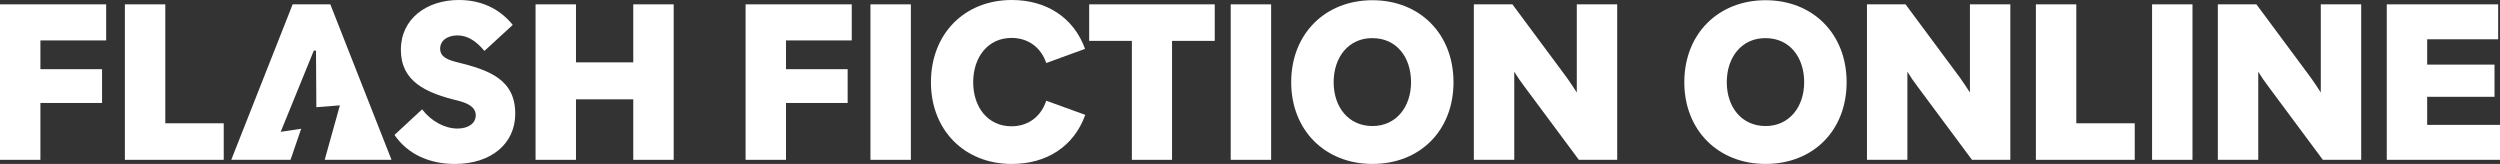
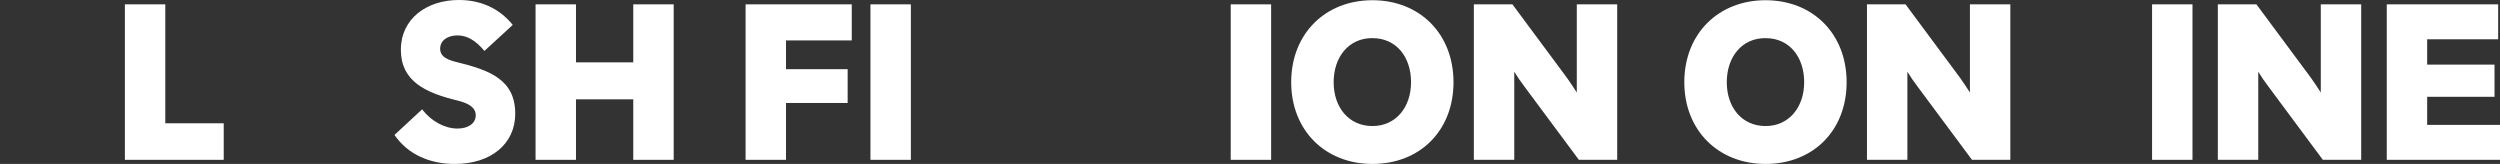
<svg xmlns="http://www.w3.org/2000/svg" width="488" height="32" viewBox="0 0 488 32" fill="none">
  <rect x="0" y="0" width="488" height="32" fill="#333333" stroke="none" />
-   <path d="M0 0.848H20.722V7.89H7.888V13.504H19.92V20.099H7.888V31.198H0V0.848Z" fill="white" />
  <path d="M24.377 0.848H32.265V24.067H43.671V31.198H24.377V0.848Z" fill="white" />
  <path d="M77.004 26.339L82.394 21.346C84.177 23.665 86.807 25.092 89.301 25.092C91.439 25.092 92.866 24.067 92.866 22.508C92.866 20.768 91.084 20.099 89.434 19.654C82.883 18.094 78.25 15.775 78.25 9.715C78.25 3.655 83.285 0 89.571 0C93.804 0 97.459 1.603 100.086 4.86L94.559 9.942C92.819 7.847 91.127 6.912 89.301 6.912C87.253 6.912 85.916 7.983 85.916 9.496C85.916 11.189 87.566 11.725 89.168 12.128C95.54 13.688 100.575 15.513 100.575 22.199C100.575 28.036 95.896 32.004 88.766 32.004C83.954 32.004 79.63 30.178 77.004 26.343V26.339Z" fill="white" />
  <path d="M104.542 0.848H112.431V12.171H123.614V0.848H131.503V31.198H123.614V19.388H112.431V31.198H104.542V0.848Z" fill="white" />
  <path d="M145.54 0.848H166.262V7.89H153.428V13.504H165.46V20.099H153.428V31.198H145.54V0.848Z" fill="white" />
  <path d="M169.913 0.848H177.801V31.198H169.913V0.848Z" fill="white" />
-   <path d="M181.722 16.045C181.722 6.642 188.226 0 197.498 0C204.226 0 209.573 3.386 211.802 9.539L204.226 12.303C203.202 9.227 200.661 7.401 197.452 7.401C192.815 7.401 189.966 11.189 189.966 16.049C189.966 20.909 192.819 24.65 197.452 24.65C200.704 24.65 203.202 22.777 204.226 19.657L211.845 22.422C209.616 28.618 204.269 32.004 197.495 32.004C188.226 32.004 181.718 25.361 181.718 16.049L181.722 16.045Z" fill="white" />
-   <path d="M220.941 7.979H212.607V0.848H237.116V7.979H228.782V31.198H220.941V7.979Z" fill="white" />
  <path d="M240.236 0.848H248.124V31.198H240.236V0.848Z" fill="white" />
  <path d="M252.041 16.045C252.041 6.595 258.682 0.043 267.904 0.043C277.125 0.043 283.723 6.595 283.723 16.045C283.723 25.494 277.172 32 267.904 32C258.635 32 252.041 25.404 252.041 16.045ZM275.436 16.045C275.436 11.142 272.583 7.444 267.904 7.444C263.267 7.401 260.328 11.142 260.328 16.045C260.328 20.948 263.267 24.603 267.904 24.603C272.54 24.603 275.436 20.858 275.436 16.045Z" fill="white" />
  <path d="M287.691 0.848H295.224L305.876 15.2C306.544 16.182 307.212 17.116 307.791 18.055V0.848H315.679V31.198H308.194L297.632 16.979C296.873 15.998 296.205 15.017 295.583 13.992V31.195H287.695V0.848H287.691Z" fill="white" />
  <path d="M328.778 16.045C328.778 6.595 335.42 0.043 344.641 0.043C353.863 0.043 360.461 6.595 360.461 16.045C360.461 25.494 353.909 32 344.641 32C335.373 32 328.778 25.404 328.778 16.045ZM352.174 16.045C352.174 11.142 349.32 7.444 344.641 7.444C340.005 7.401 337.066 11.142 337.066 16.045C337.066 20.948 340.005 24.603 344.641 24.603C349.277 24.603 352.174 20.858 352.174 16.045Z" fill="white" />
  <path d="M364.429 0.848H371.961L382.613 15.2C383.282 16.182 383.95 17.116 384.529 18.055V0.848H392.417V31.198H384.931L374.369 16.979C373.611 15.998 372.942 15.017 372.321 13.992V31.195H364.432V0.848H364.429Z" fill="white" />
-   <path d="M397.405 0.848H405.293V24.067H416.7V31.198H397.405V0.848Z" fill="white" />
  <path d="M420.085 0.848H427.973V31.198H420.085V0.848Z" fill="white" />
  <path d="M432.918 0.848H440.451L451.103 15.2C451.771 16.182 452.44 17.116 453.018 18.055V0.848H460.907V31.198H453.421L442.859 16.979C442.1 15.998 441.432 15.017 440.811 13.992V31.195H432.922V0.848H432.918Z" fill="white" />
  <path d="M465.895 0.848H487.64V7.667H473.783V12.612H486.929V18.895H473.783V24.376H488V31.195H465.898V0.848H465.895Z" fill="white" />
-   <path d="M64.479 0.848H57.126L45.141 31.198H56.708L58.791 25.131L54.792 25.733L61.258 9.876H61.684L61.751 20.928L66.344 20.564L63.381 31.198H76.425L64.479 0.848Z" fill="white" />
</svg>